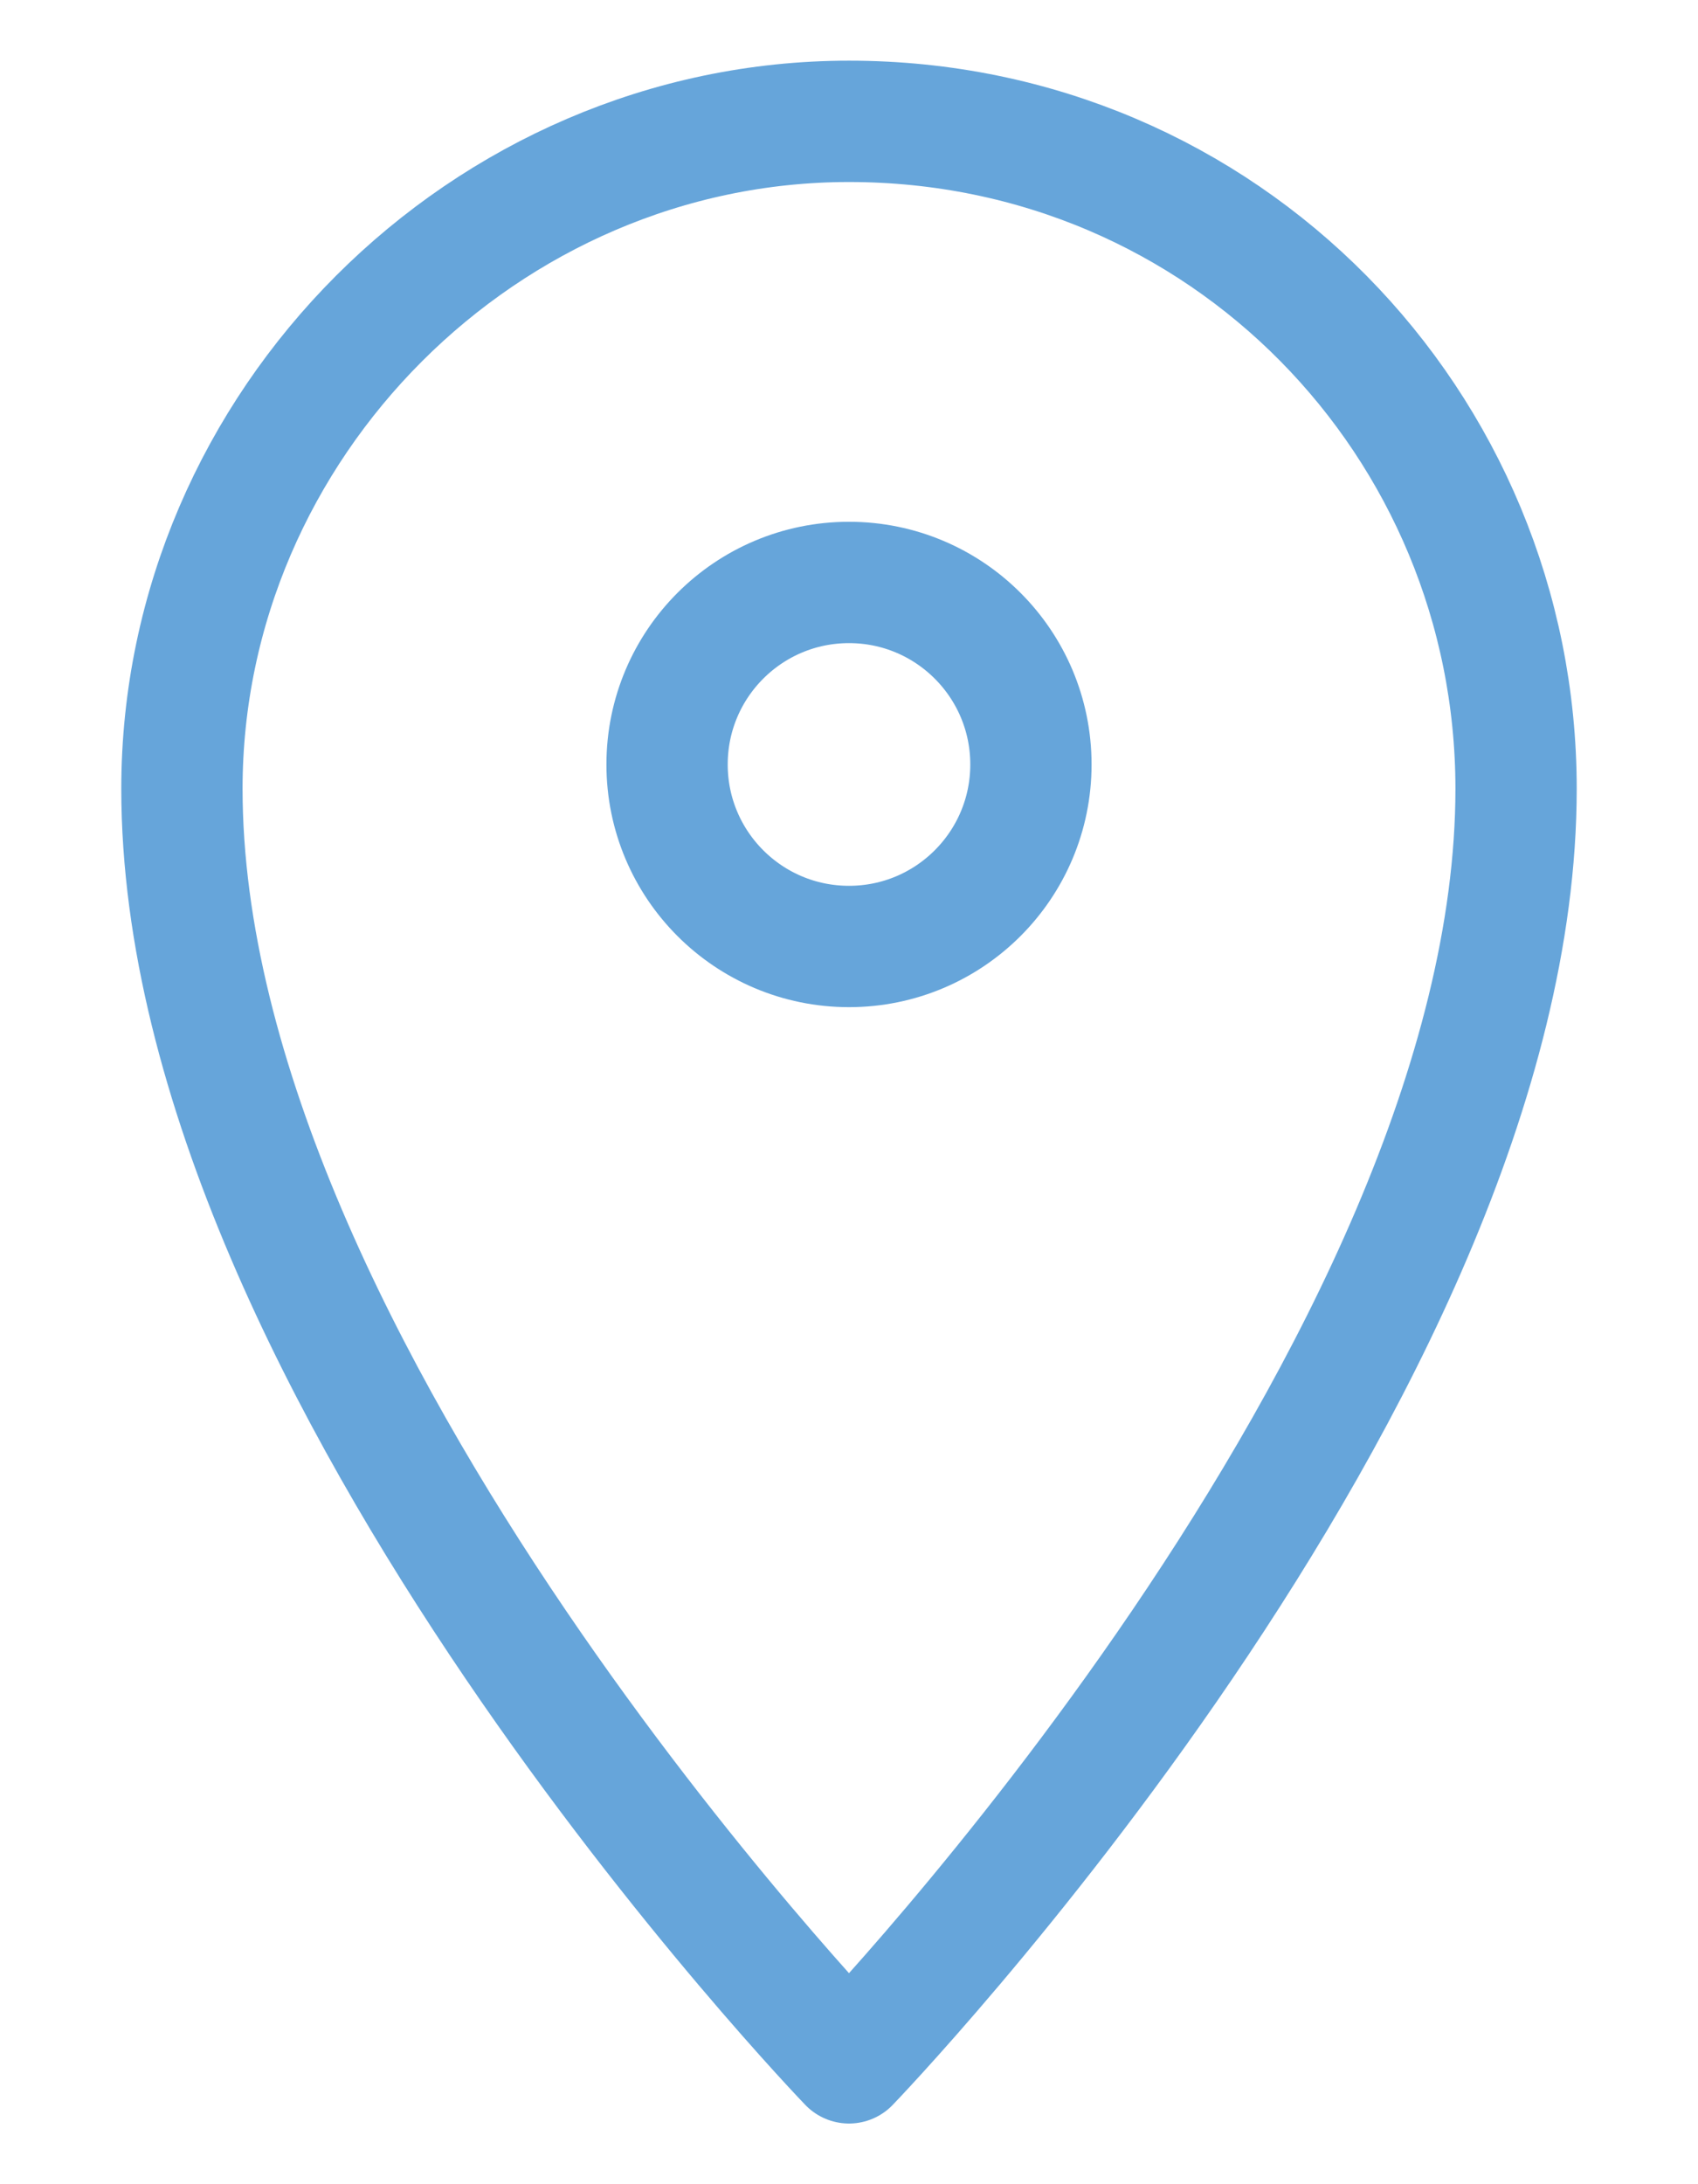
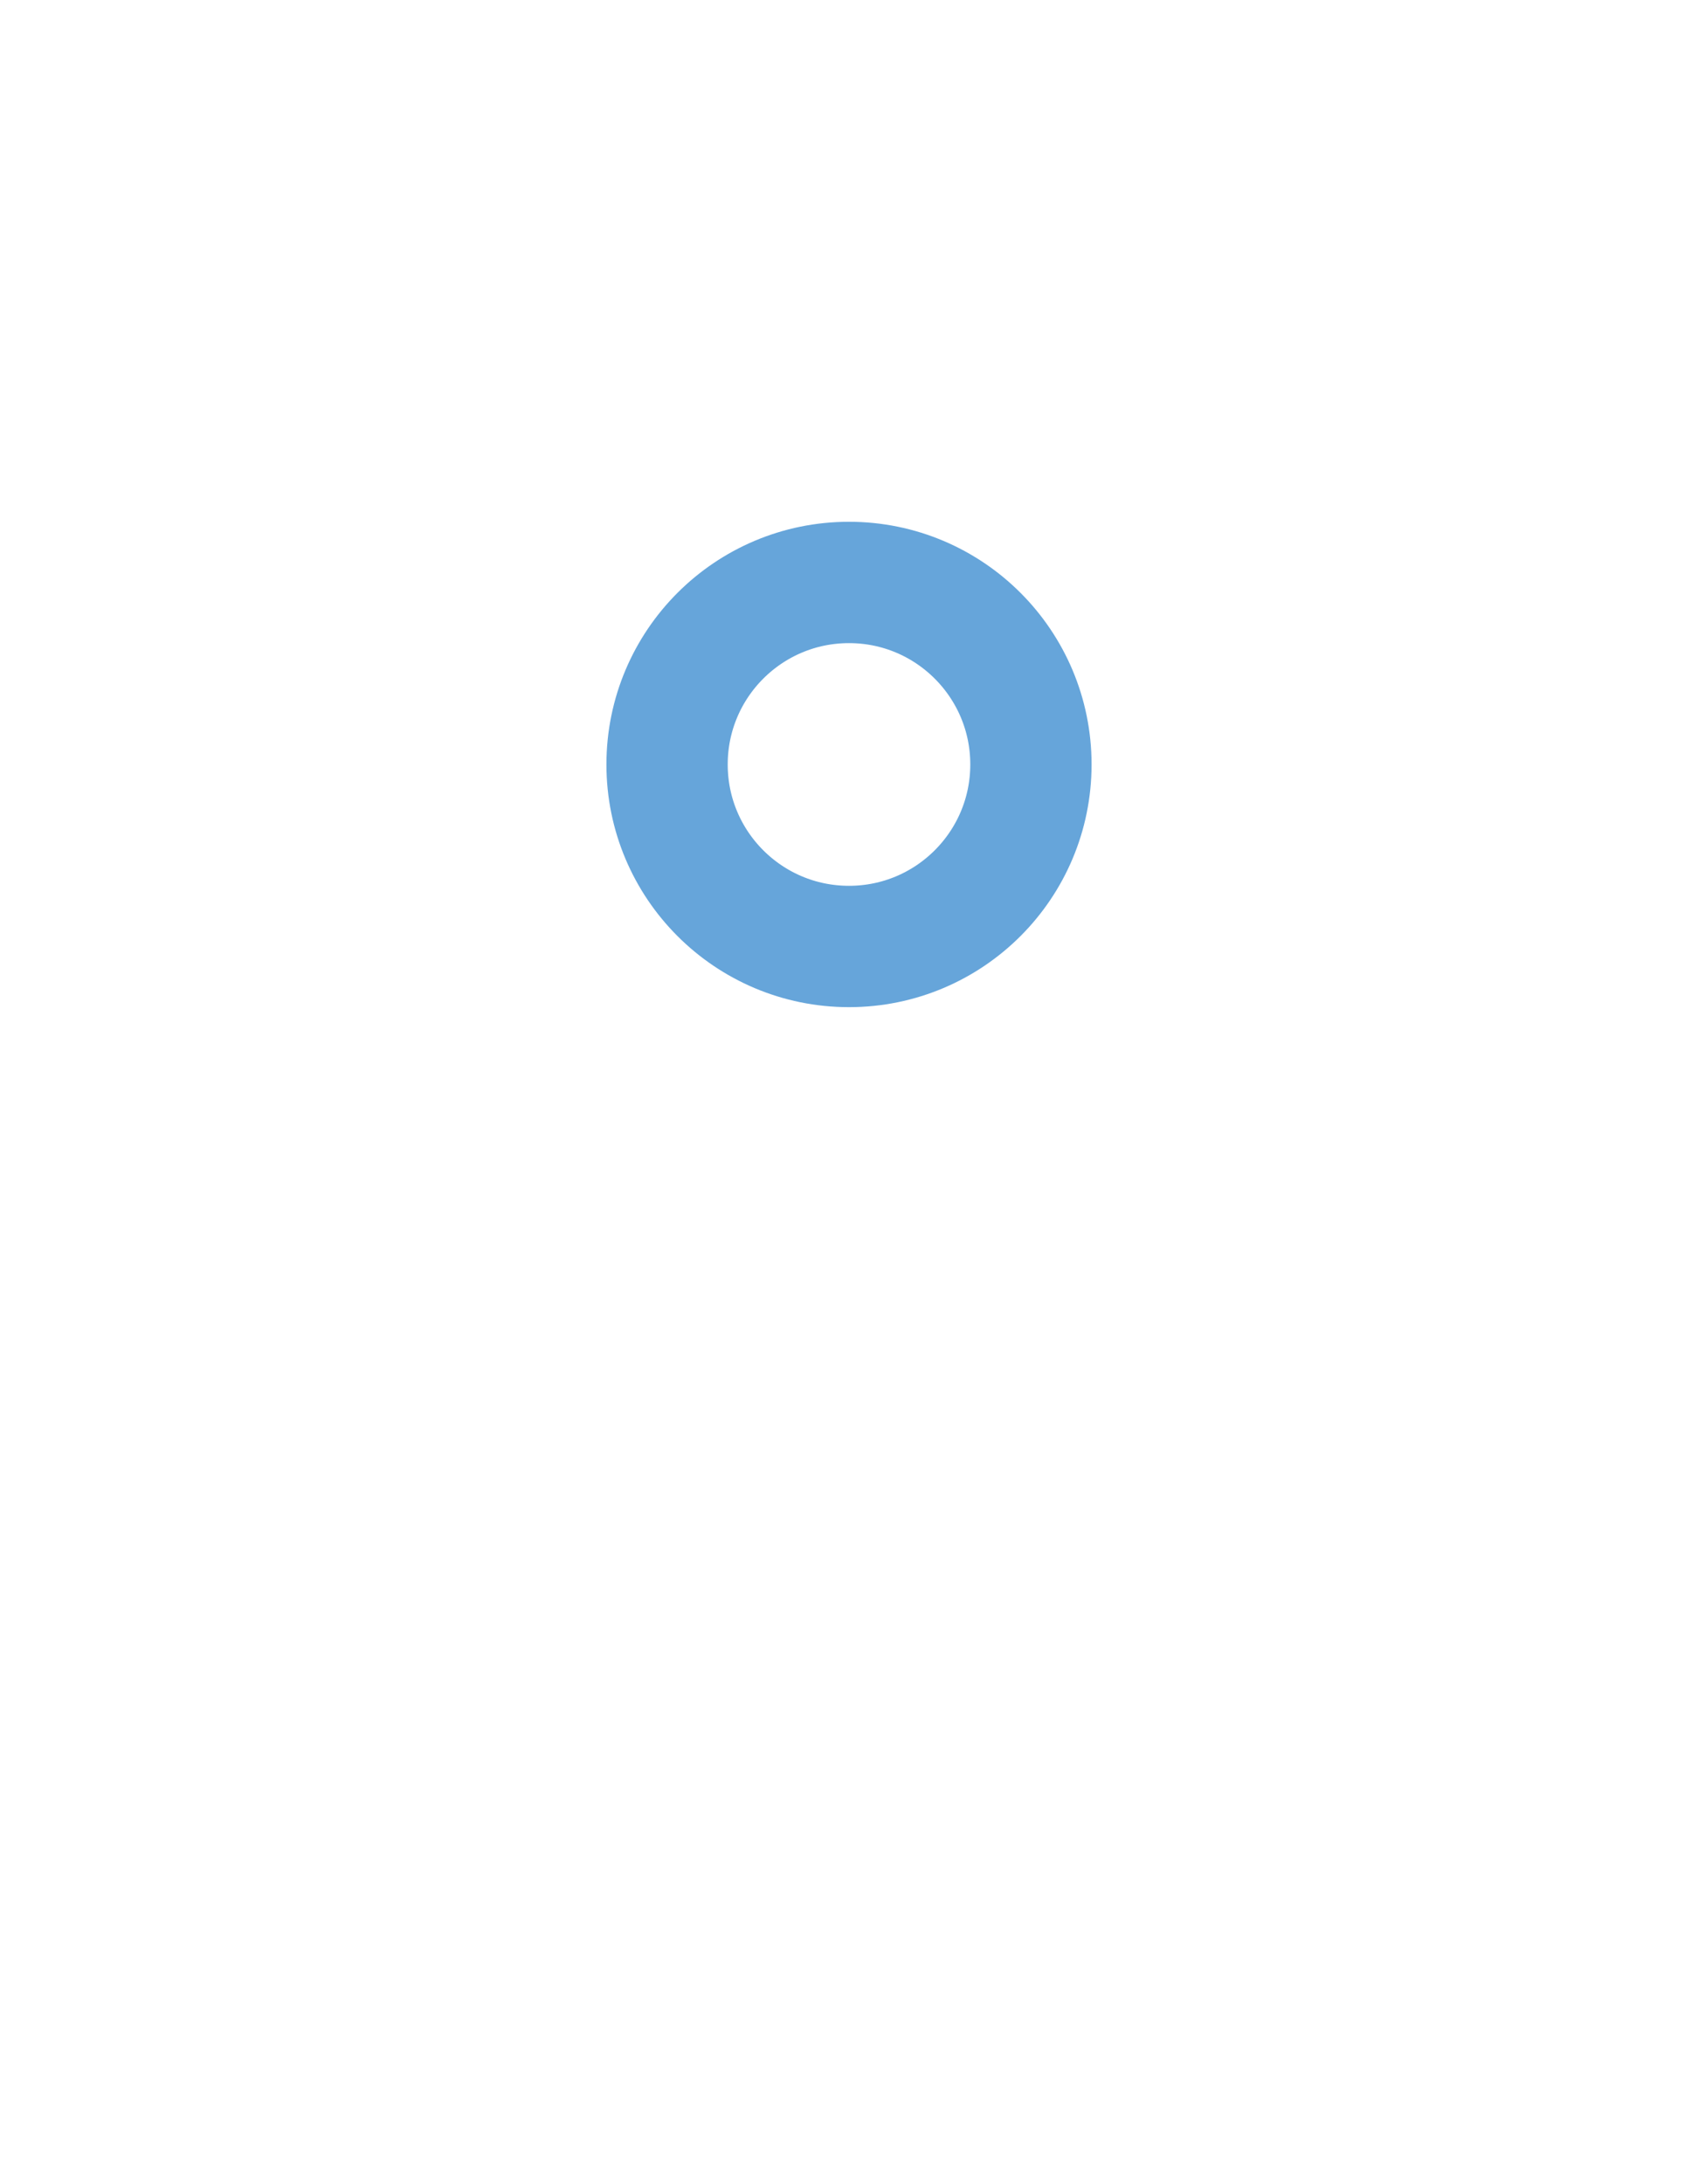
<svg xmlns="http://www.w3.org/2000/svg" version="1.1" id="Layer_1" x="0px" y="0px" viewBox="0 0 14 18" style="enable-background:new 0 0 14 18;" xml:space="preserve">
  <style type="text/css">
	.st0{fill:none;stroke:#66A5DA;stroke-linecap:round;stroke-linejoin:round;stroke-miterlimit:10;}
</style>
  <g>
-     <path class="st0" d="M7,1C4,1,1.5,3.5,1.5,6.5C1.5,11.3,7,17,7,17s5.5-5.7,5.5-10.5C12.5,3.5,10.1,1,7,1z" />
    <circle class="st0" cx="7" cy="6.3" r="1.5" />
  </g>
</svg>